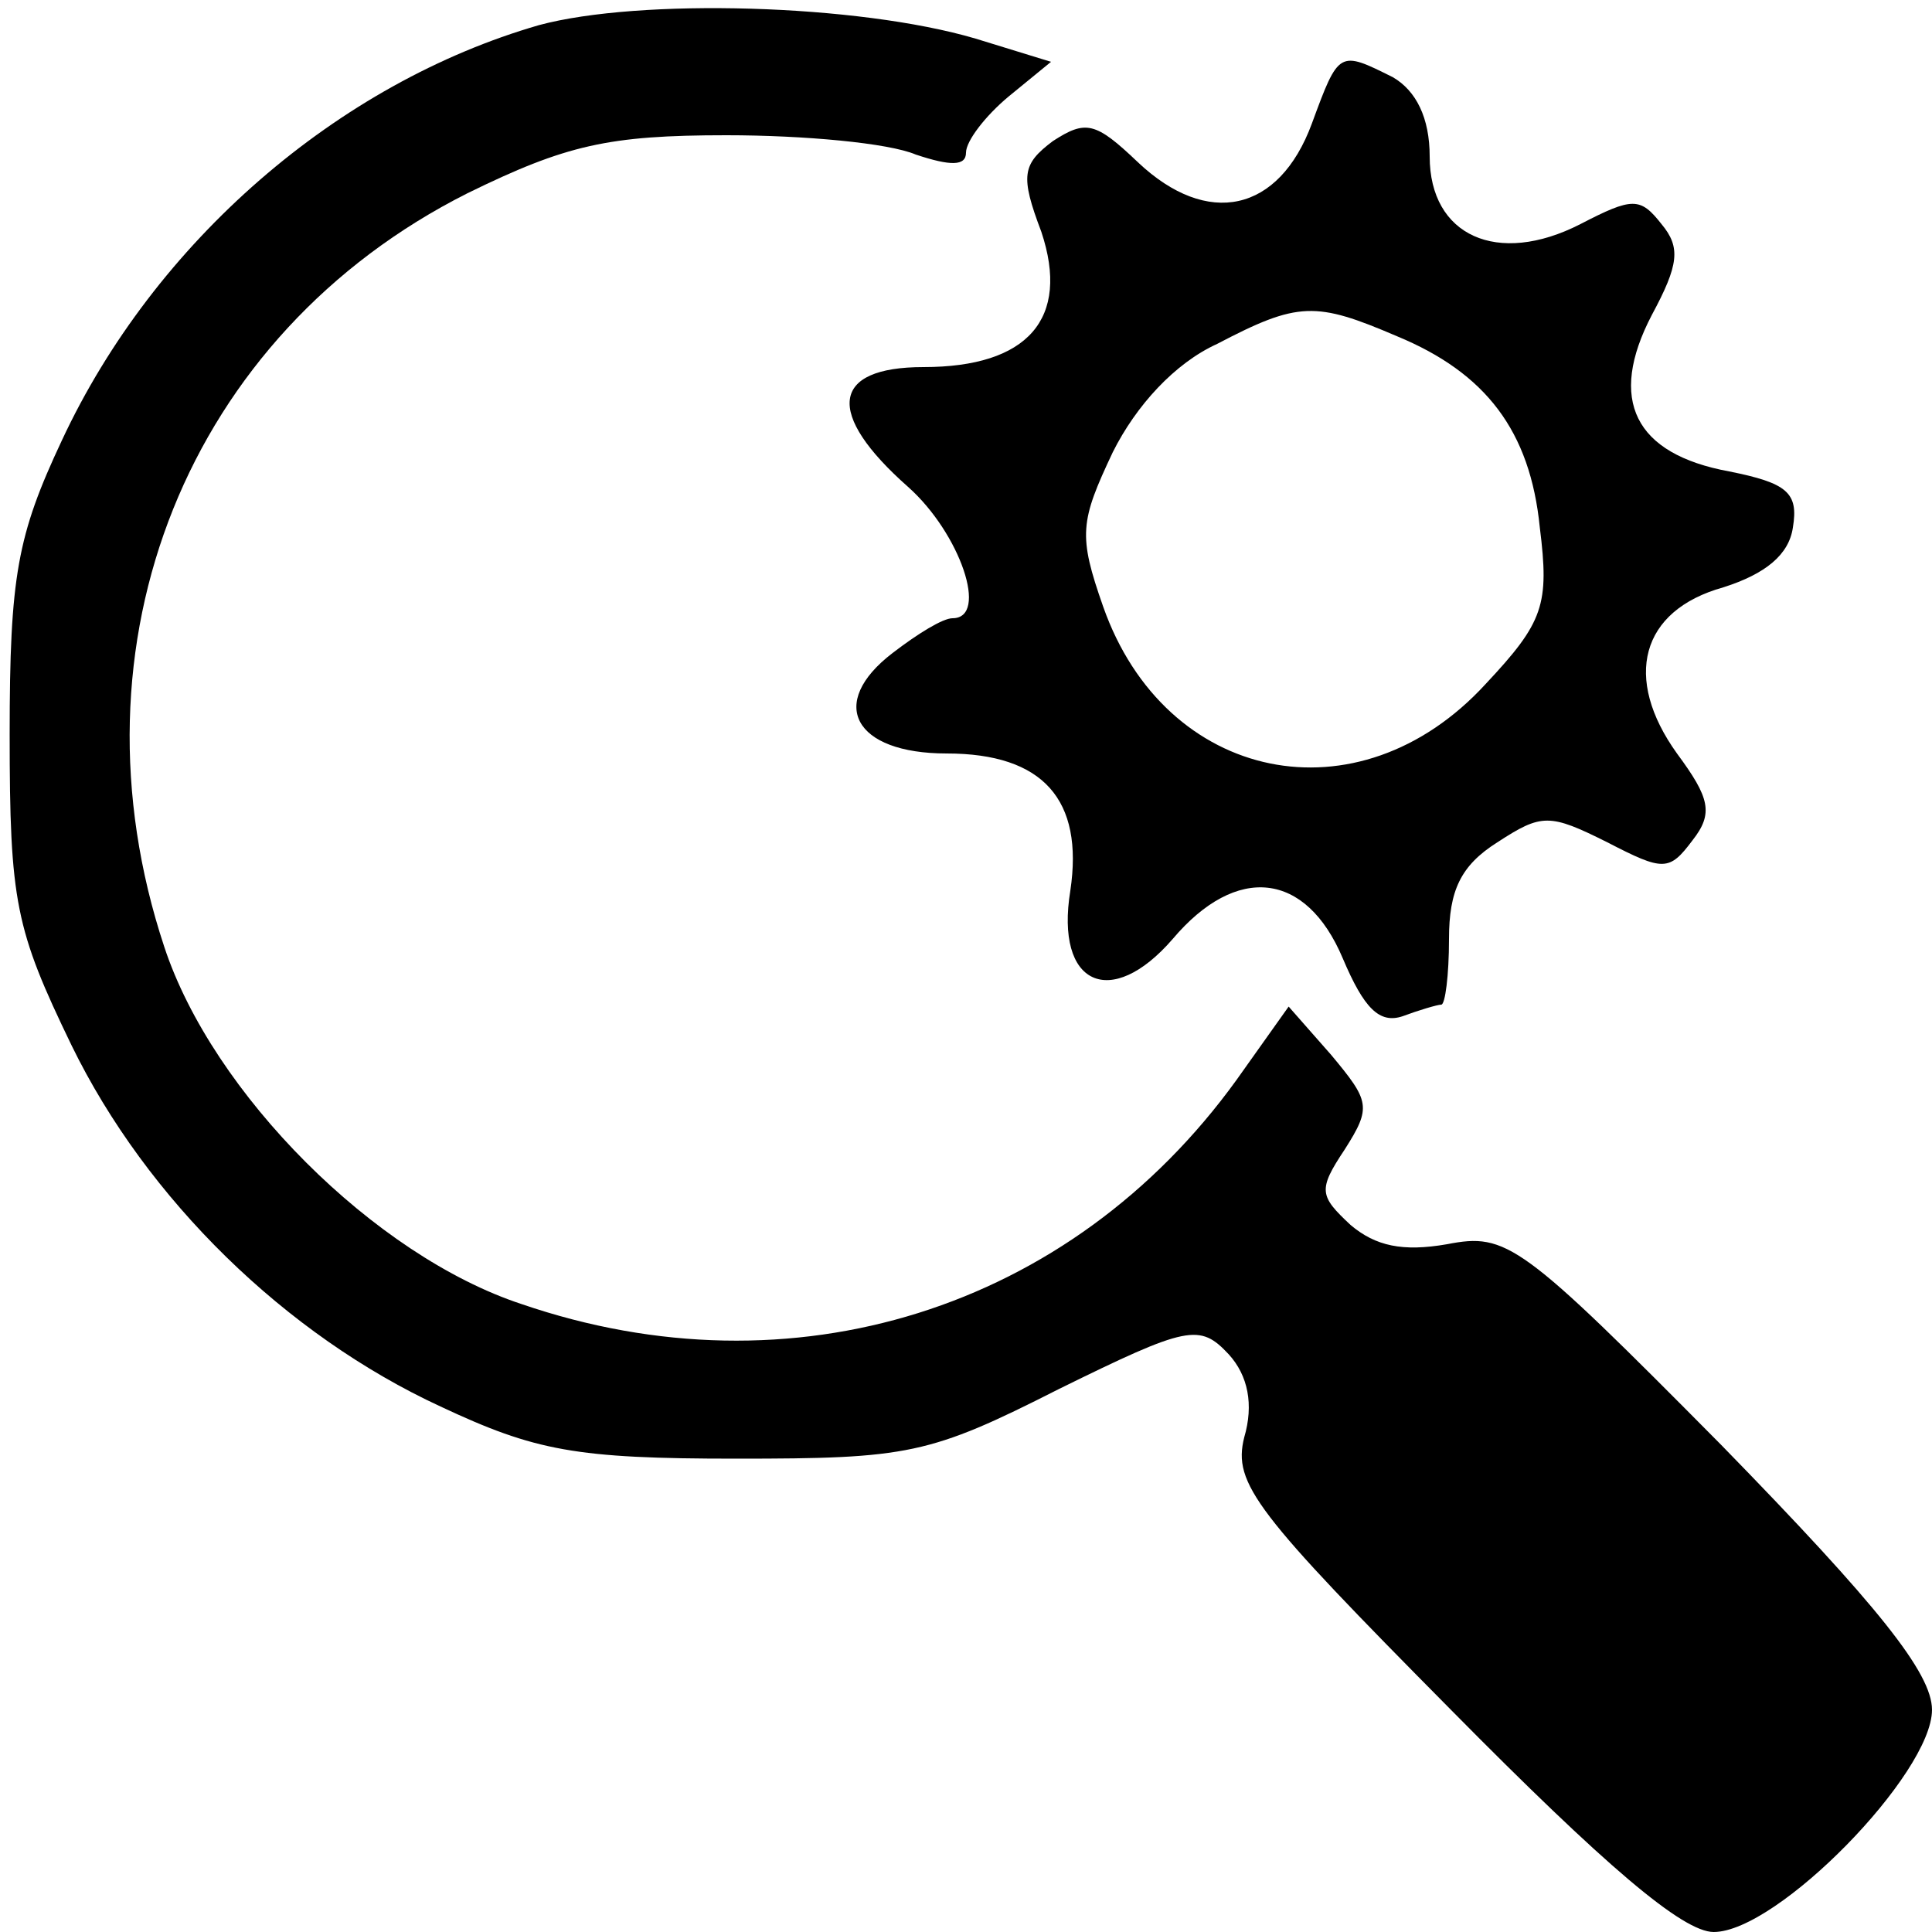
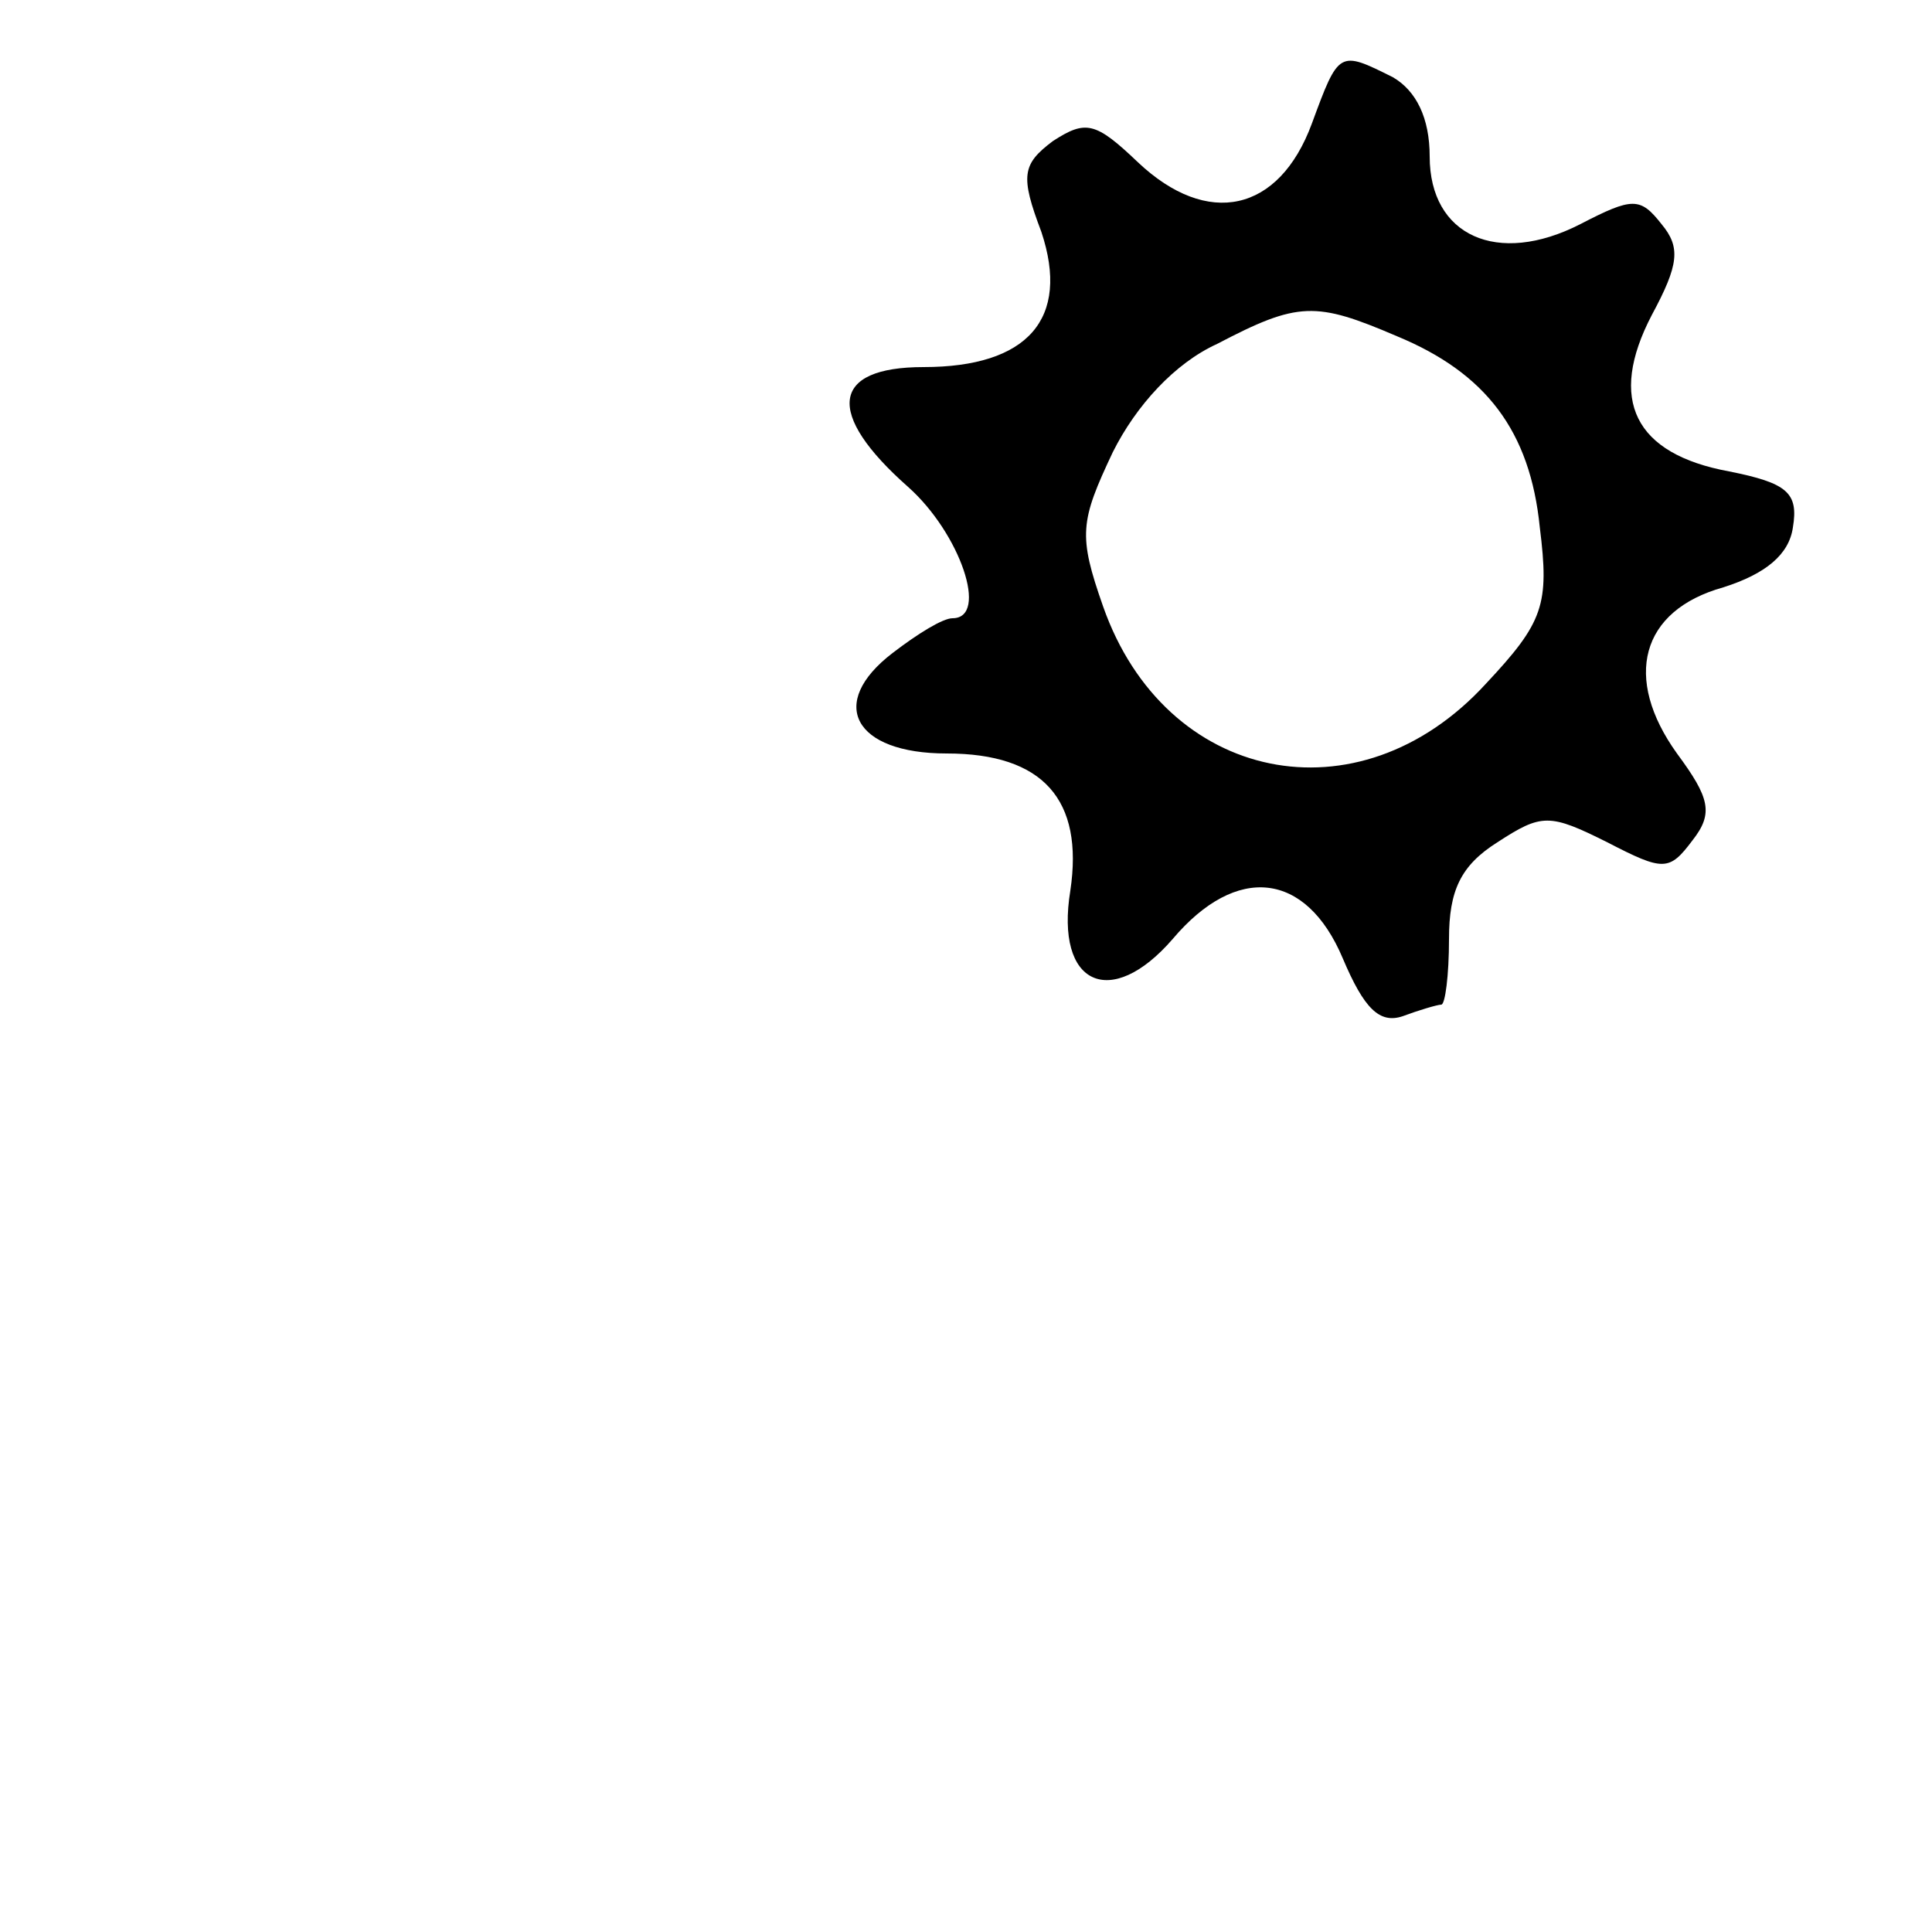
<svg xmlns="http://www.w3.org/2000/svg" width="100pt" height="100pt" viewBox="0 0 100 100" preserveAspectRatio="xMidYMid meet">
  <g transform="translate(0,100) scale(0.1,-0.1)" fill="#000000" stroke="none">
-     <path d="M279 987 c-104 -30 -199 -112 -247 -215 -23 -49 -27 -70 -27 -152 0 -87 3 -101 32 -161 39 -80 111 -150 191 -187 49 -23 70 -27 153 -27 89 0 100 2 167 36 67 33 73 34 88 18 10 -11 13 -26 8 -43 -6 -24 6 -39 107 -141 80 -81 120 -115 136 -115 33 0 113 82 113 115 0 19 -28 54 -109 137 -104 105 -111 110 -142 104 -23 -4 -37 -1 -50 10 -16 15 -17 18 -3 39 14 22 13 25 -7 49 l-22 25 -27 -38 c-86 -119 -230 -164 -370 -116 -76 25 -160 109 -185 185 -52 157 12 317 157 390 51 25 73 30 134 30 40 0 84 -4 98 -10 18 -6 26 -6 26 1 0 6 10 19 22 29 l22 18 -39 12 c-61 18 -174 21 -226 7z" />
    <path d="M679 936 c-17 -46 -54 -54 -90 -20 -22 21 -27 22 -44 11 -16 -12 -17 -18 -6 -47 15 -45 -7 -70 -61 -70 -48 0 -51 -24 -8 -62 27 -24 42 -68 23 -68 -5 0 -18 -8 -31 -18 -34 -26 -20 -52 28 -52 50 0 71 -24 64 -71 -8 -49 21 -62 53 -25 33 39 69 35 88 -10 11 -26 19 -34 31 -30 8 3 18 6 20 6 2 0 4 15 4 34 0 25 6 38 25 50 23 15 27 15 57 0 29 -15 32 -15 44 1 11 14 9 22 -8 45 -28 39 -19 74 24 86 22 7 34 17 36 31 3 18 -3 23 -33 29 -49 9 -63 37 -40 81 14 26 15 35 5 47 -11 14 -15 14 -42 0 -43 -22 -78 -6 -78 35 0 20 -7 34 -19 41 -28 14 -28 14 -42 -24z m44 -110 c46 -19 69 -49 74 -99 5 -40 2 -49 -28 -81 -66 -72 -166 -51 -198 40 -13 37 -12 44 5 80 12 24 32 46 54 56 42 22 51 22 93 4z" />
  </g>
</svg>